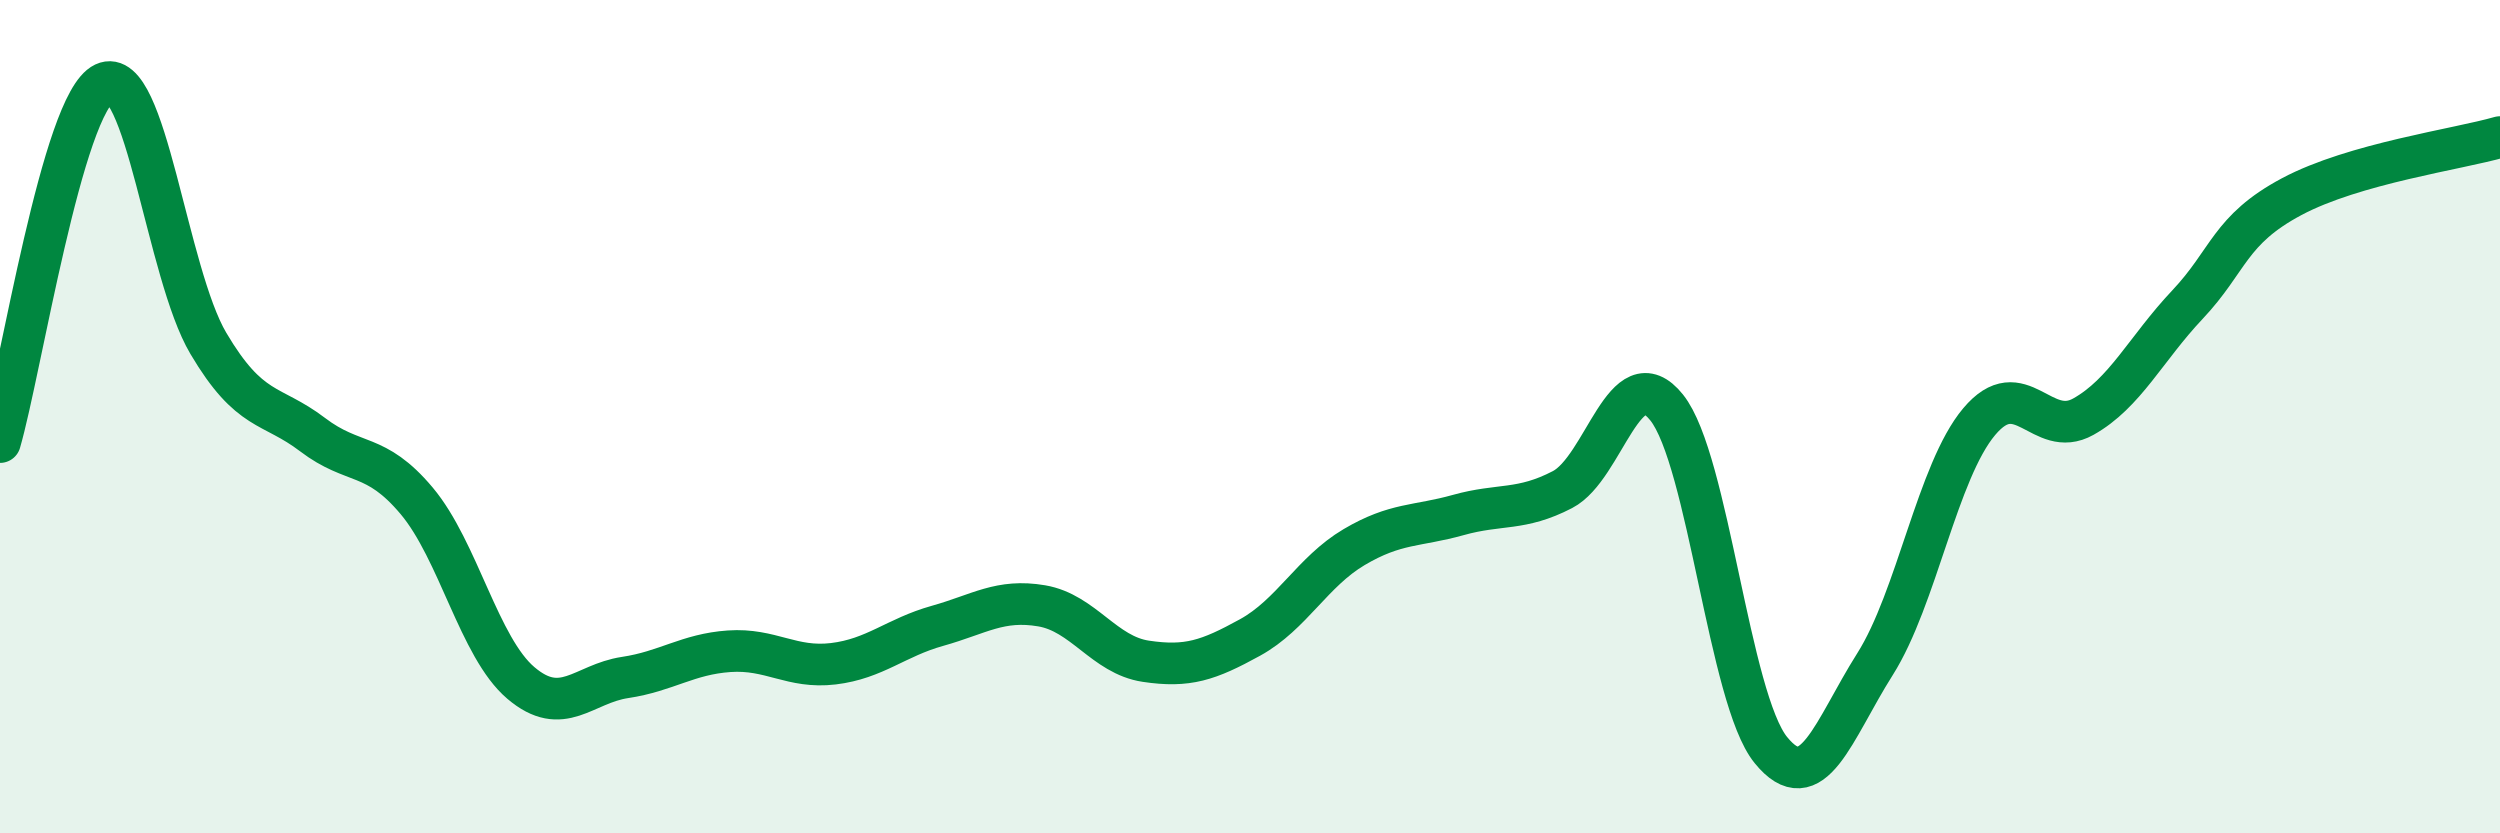
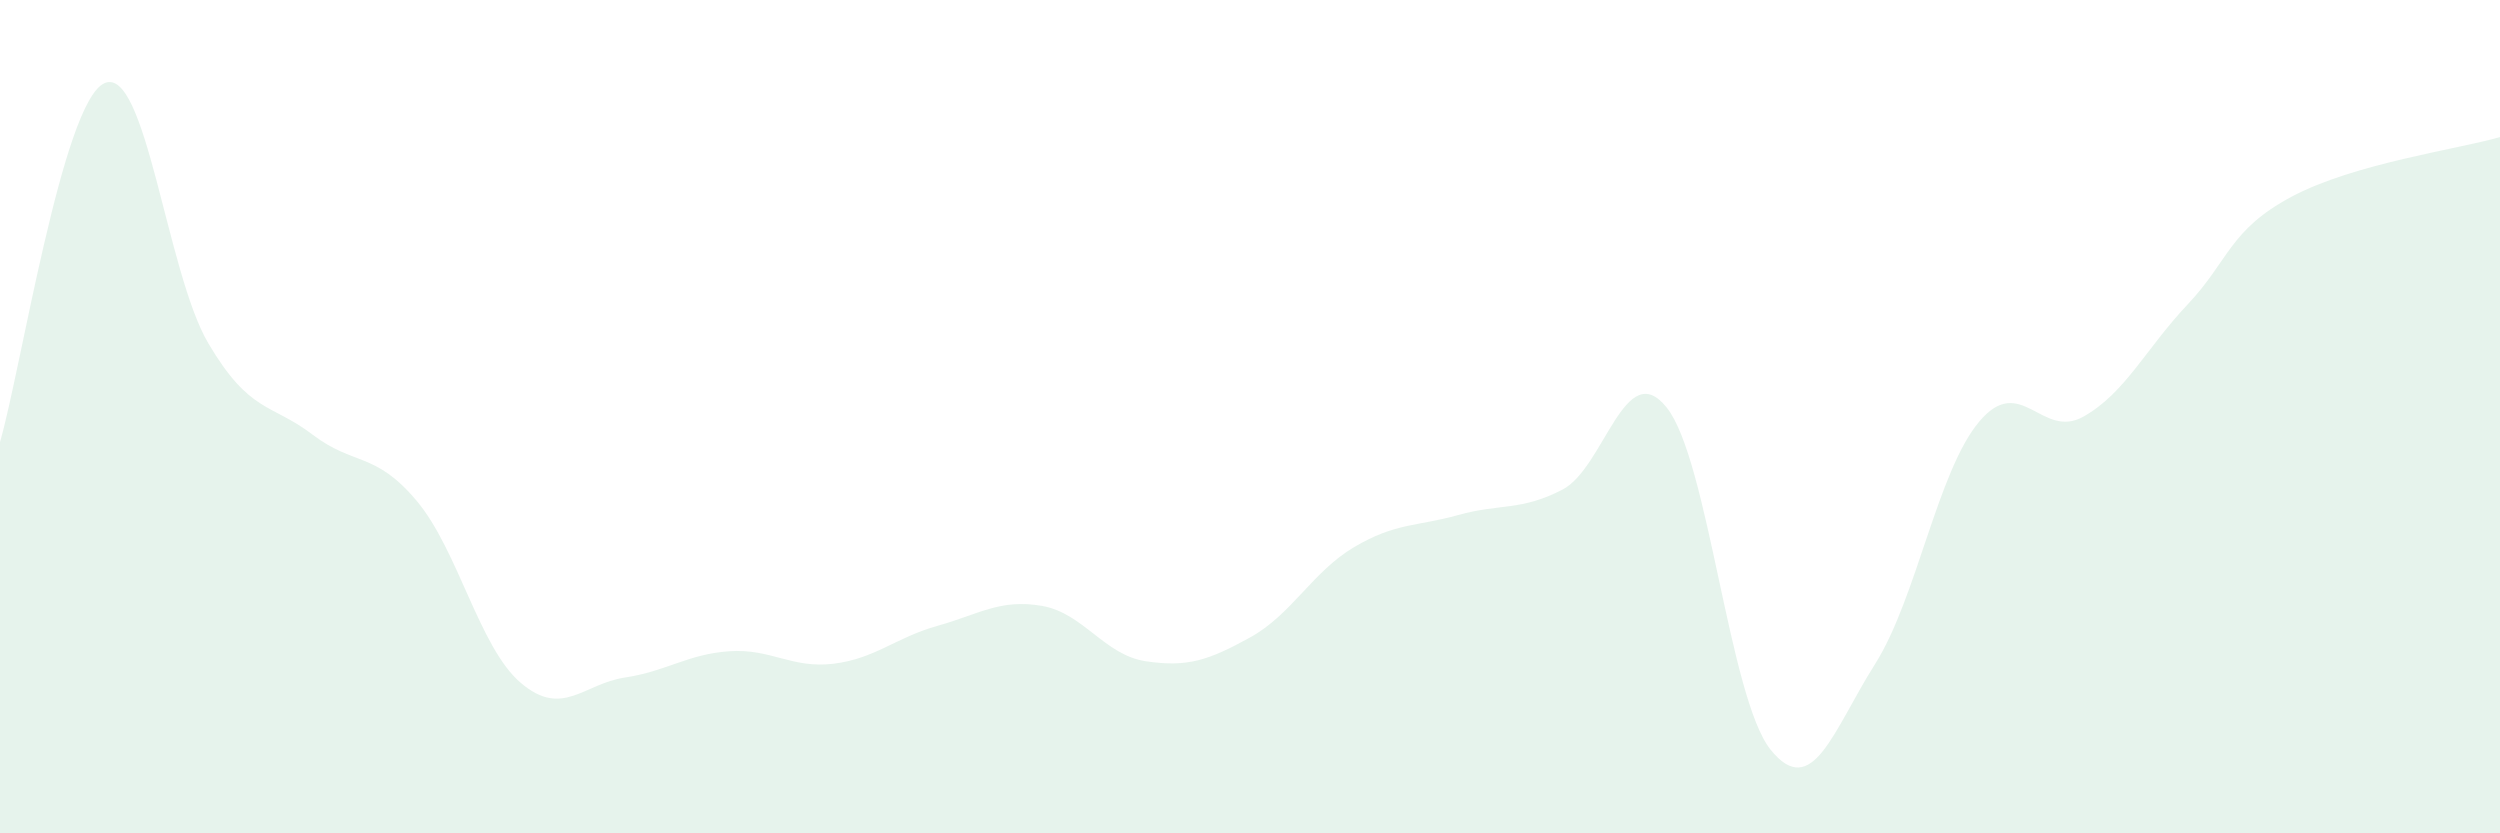
<svg xmlns="http://www.w3.org/2000/svg" width="60" height="20" viewBox="0 0 60 20">
  <path d="M 0,10.61 C 0.5,8.89 1.5,2.47 2.5,2 C 3.5,1.53 4,6.55 5,8.24 C 6,9.93 6.5,9.67 7.5,10.43 C 8.5,11.19 9,10.83 10,12.02 C 11,13.21 11.5,15.54 12.5,16.39 C 13.5,17.24 14,16.41 15,16.26 C 16,16.11 16.5,15.7 17.5,15.63 C 18.5,15.56 19,16.05 20,15.93 C 21,15.81 21.5,15.3 22.5,15.02 C 23.5,14.74 24,14.37 25,14.54 C 26,14.71 26.5,15.72 27.5,15.87 C 28.5,16.02 29,15.85 30,15.3 C 31,14.75 31.5,13.72 32.5,13.13 C 33.5,12.54 34,12.64 35,12.36 C 36,12.08 36.5,12.27 37.5,11.75 C 38.5,11.23 39,8.53 40,9.78 C 41,11.03 41.5,16.77 42.5,18 C 43.5,19.23 44,17.52 45,15.94 C 46,14.36 46.5,11.31 47.5,10.12 C 48.5,8.93 49,10.56 50,10 C 51,9.44 51.5,8.37 52.5,7.31 C 53.5,6.25 53.5,5.52 55,4.72 C 56.5,3.92 59,3.58 60,3.29L60 20L0 20Z" fill="#008740" opacity="0.1" stroke-linecap="round" stroke-linejoin="round" />
-   <path d="M 0,10.61 C 0.5,8.89 1.5,2.47 2.5,2 C 3.5,1.53 4,6.55 5,8.24 C 6,9.93 6.5,9.67 7.5,10.43 C 8.5,11.19 9,10.83 10,12.02 C 11,13.21 11.5,15.54 12.5,16.39 C 13.5,17.24 14,16.41 15,16.26 C 16,16.11 16.5,15.7 17.5,15.63 C 18.5,15.56 19,16.05 20,15.93 C 21,15.81 21.5,15.3 22.5,15.02 C 23.5,14.74 24,14.37 25,14.54 C 26,14.71 26.5,15.72 27.5,15.87 C 28.5,16.02 29,15.85 30,15.3 C 31,14.75 31.5,13.72 32.5,13.13 C 33.5,12.54 34,12.64 35,12.36 C 36,12.08 36.5,12.27 37.5,11.75 C 38.5,11.23 39,8.53 40,9.78 C 41,11.03 41.5,16.77 42.5,18 C 43.5,19.23 44,17.52 45,15.94 C 46,14.36 46.5,11.31 47.5,10.12 C 48.5,8.93 49,10.56 50,10 C 51,9.44 51.5,8.37 52.5,7.31 C 53.5,6.25 53.5,5.52 55,4.72 C 56.5,3.92 59,3.58 60,3.29" stroke="#008740" stroke-width="1" fill="none" stroke-linecap="round" stroke-linejoin="round" />
</svg>